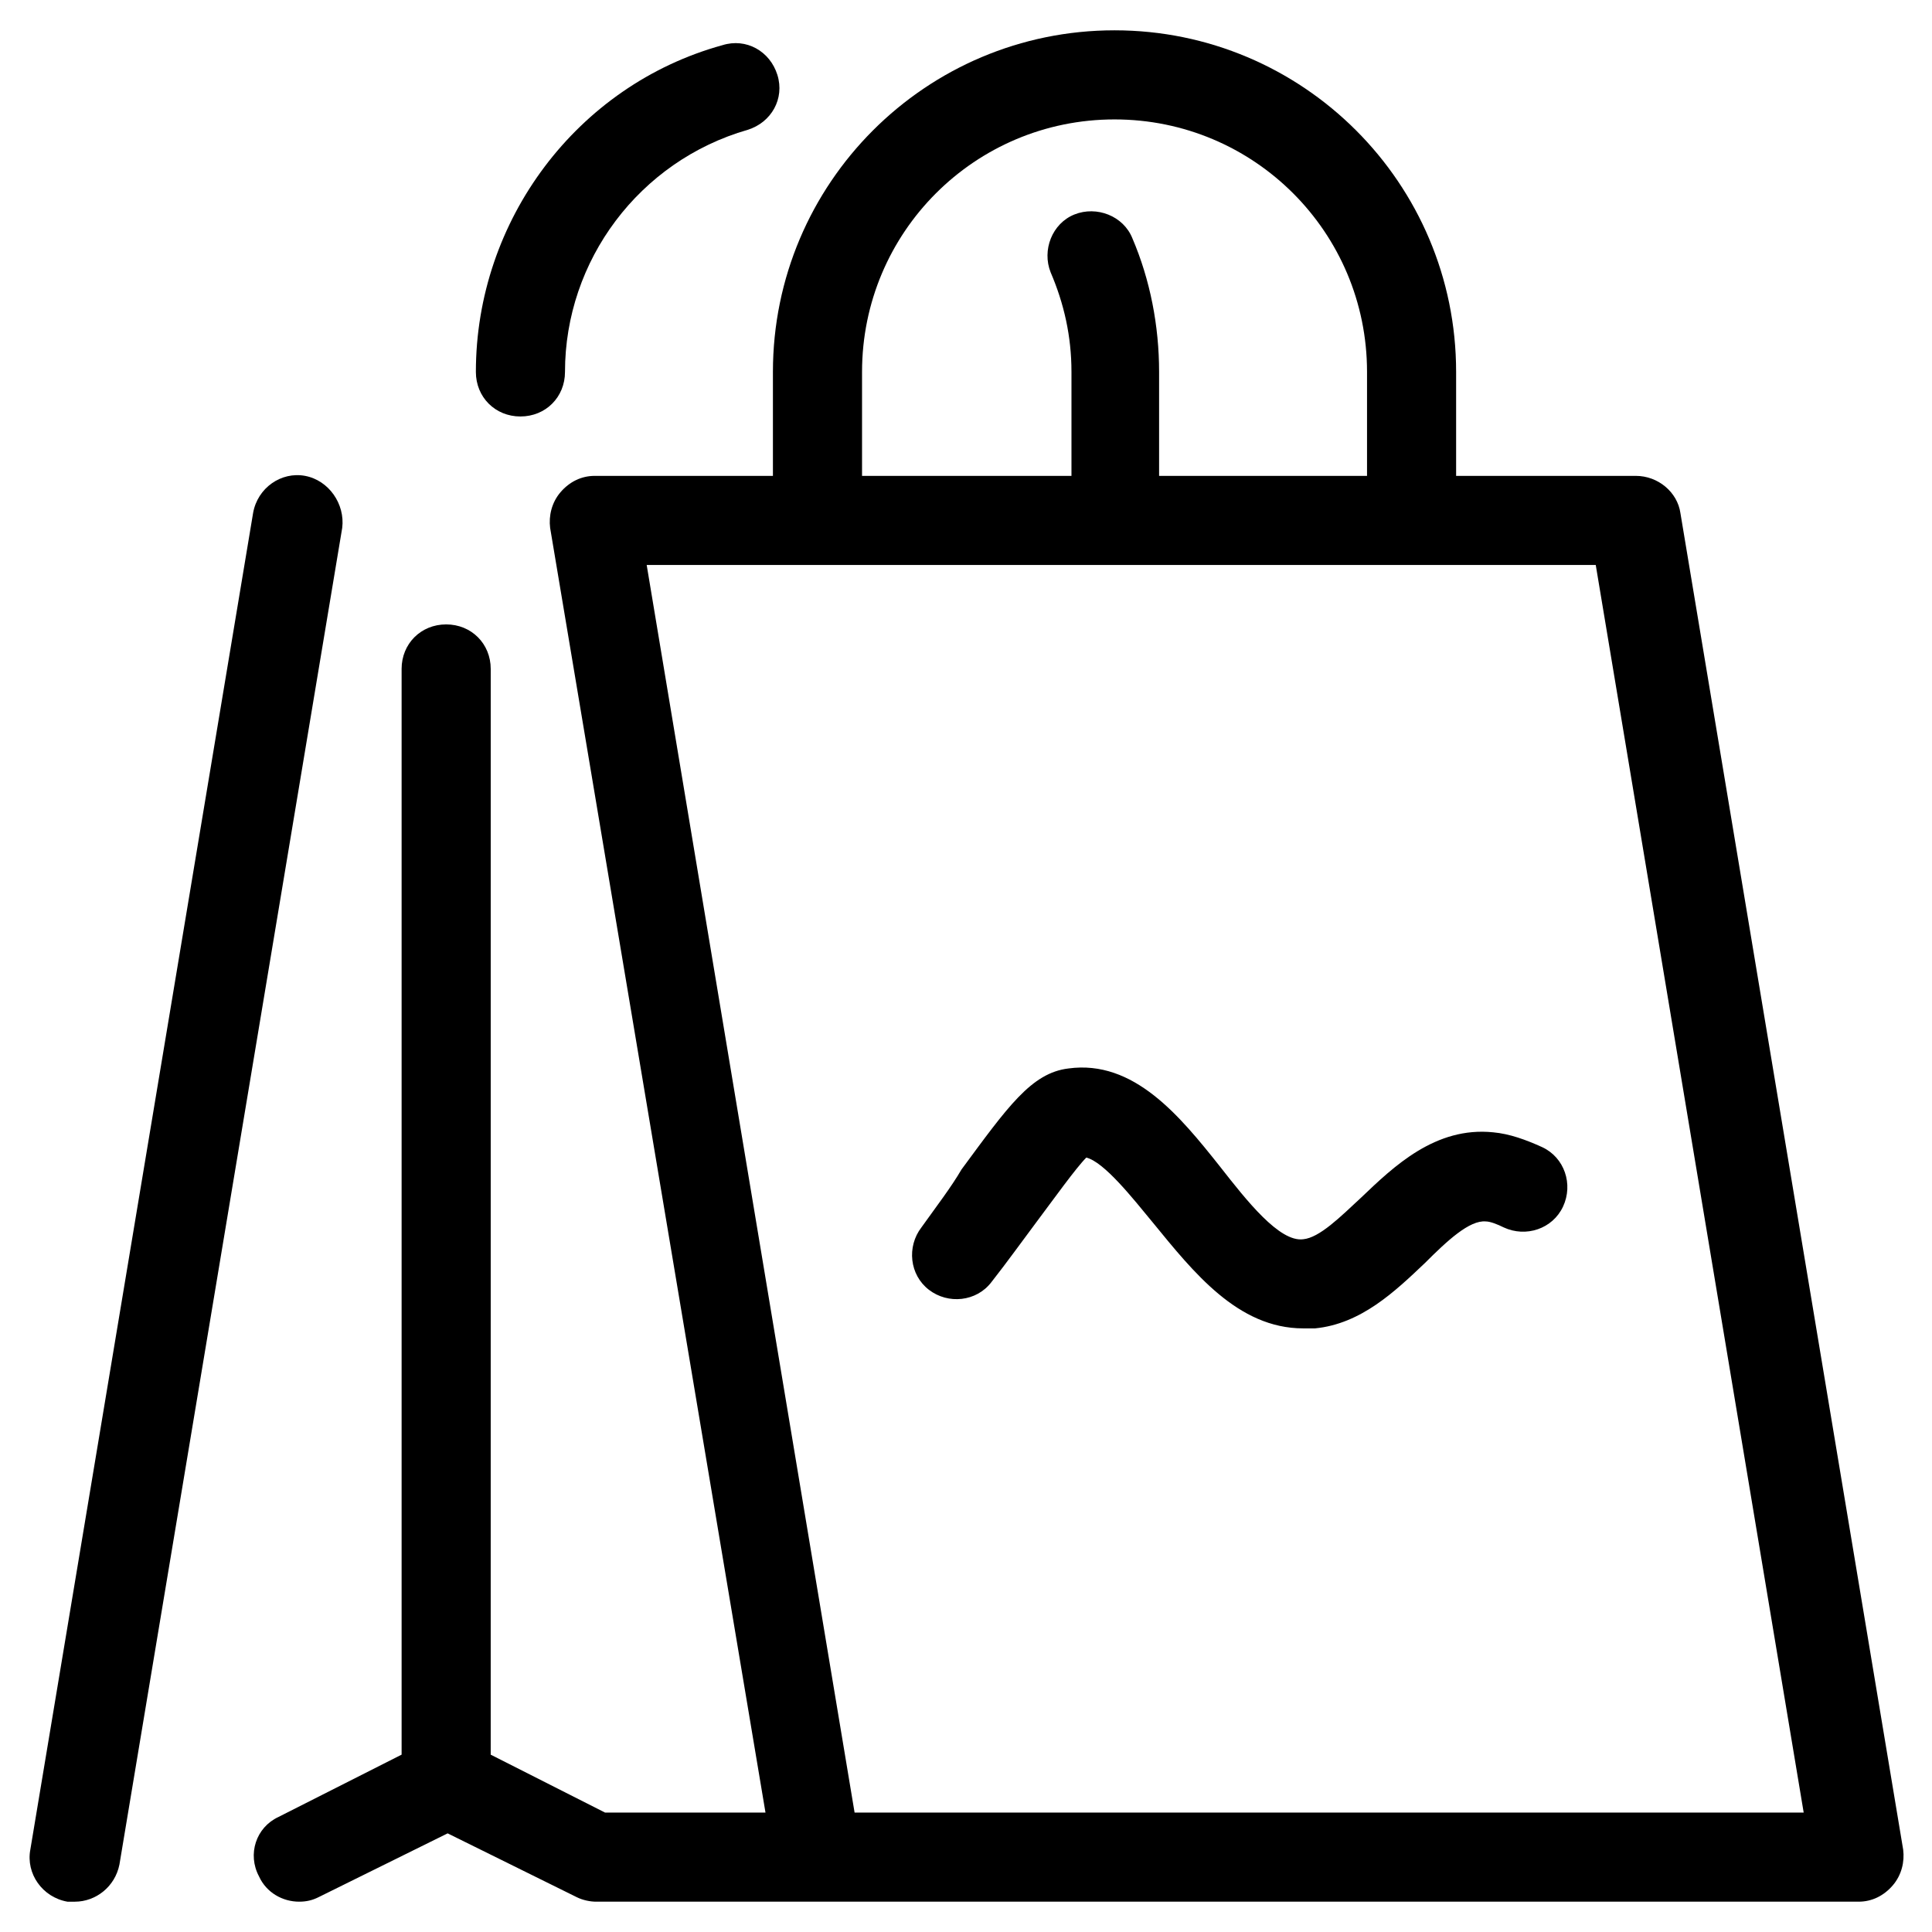
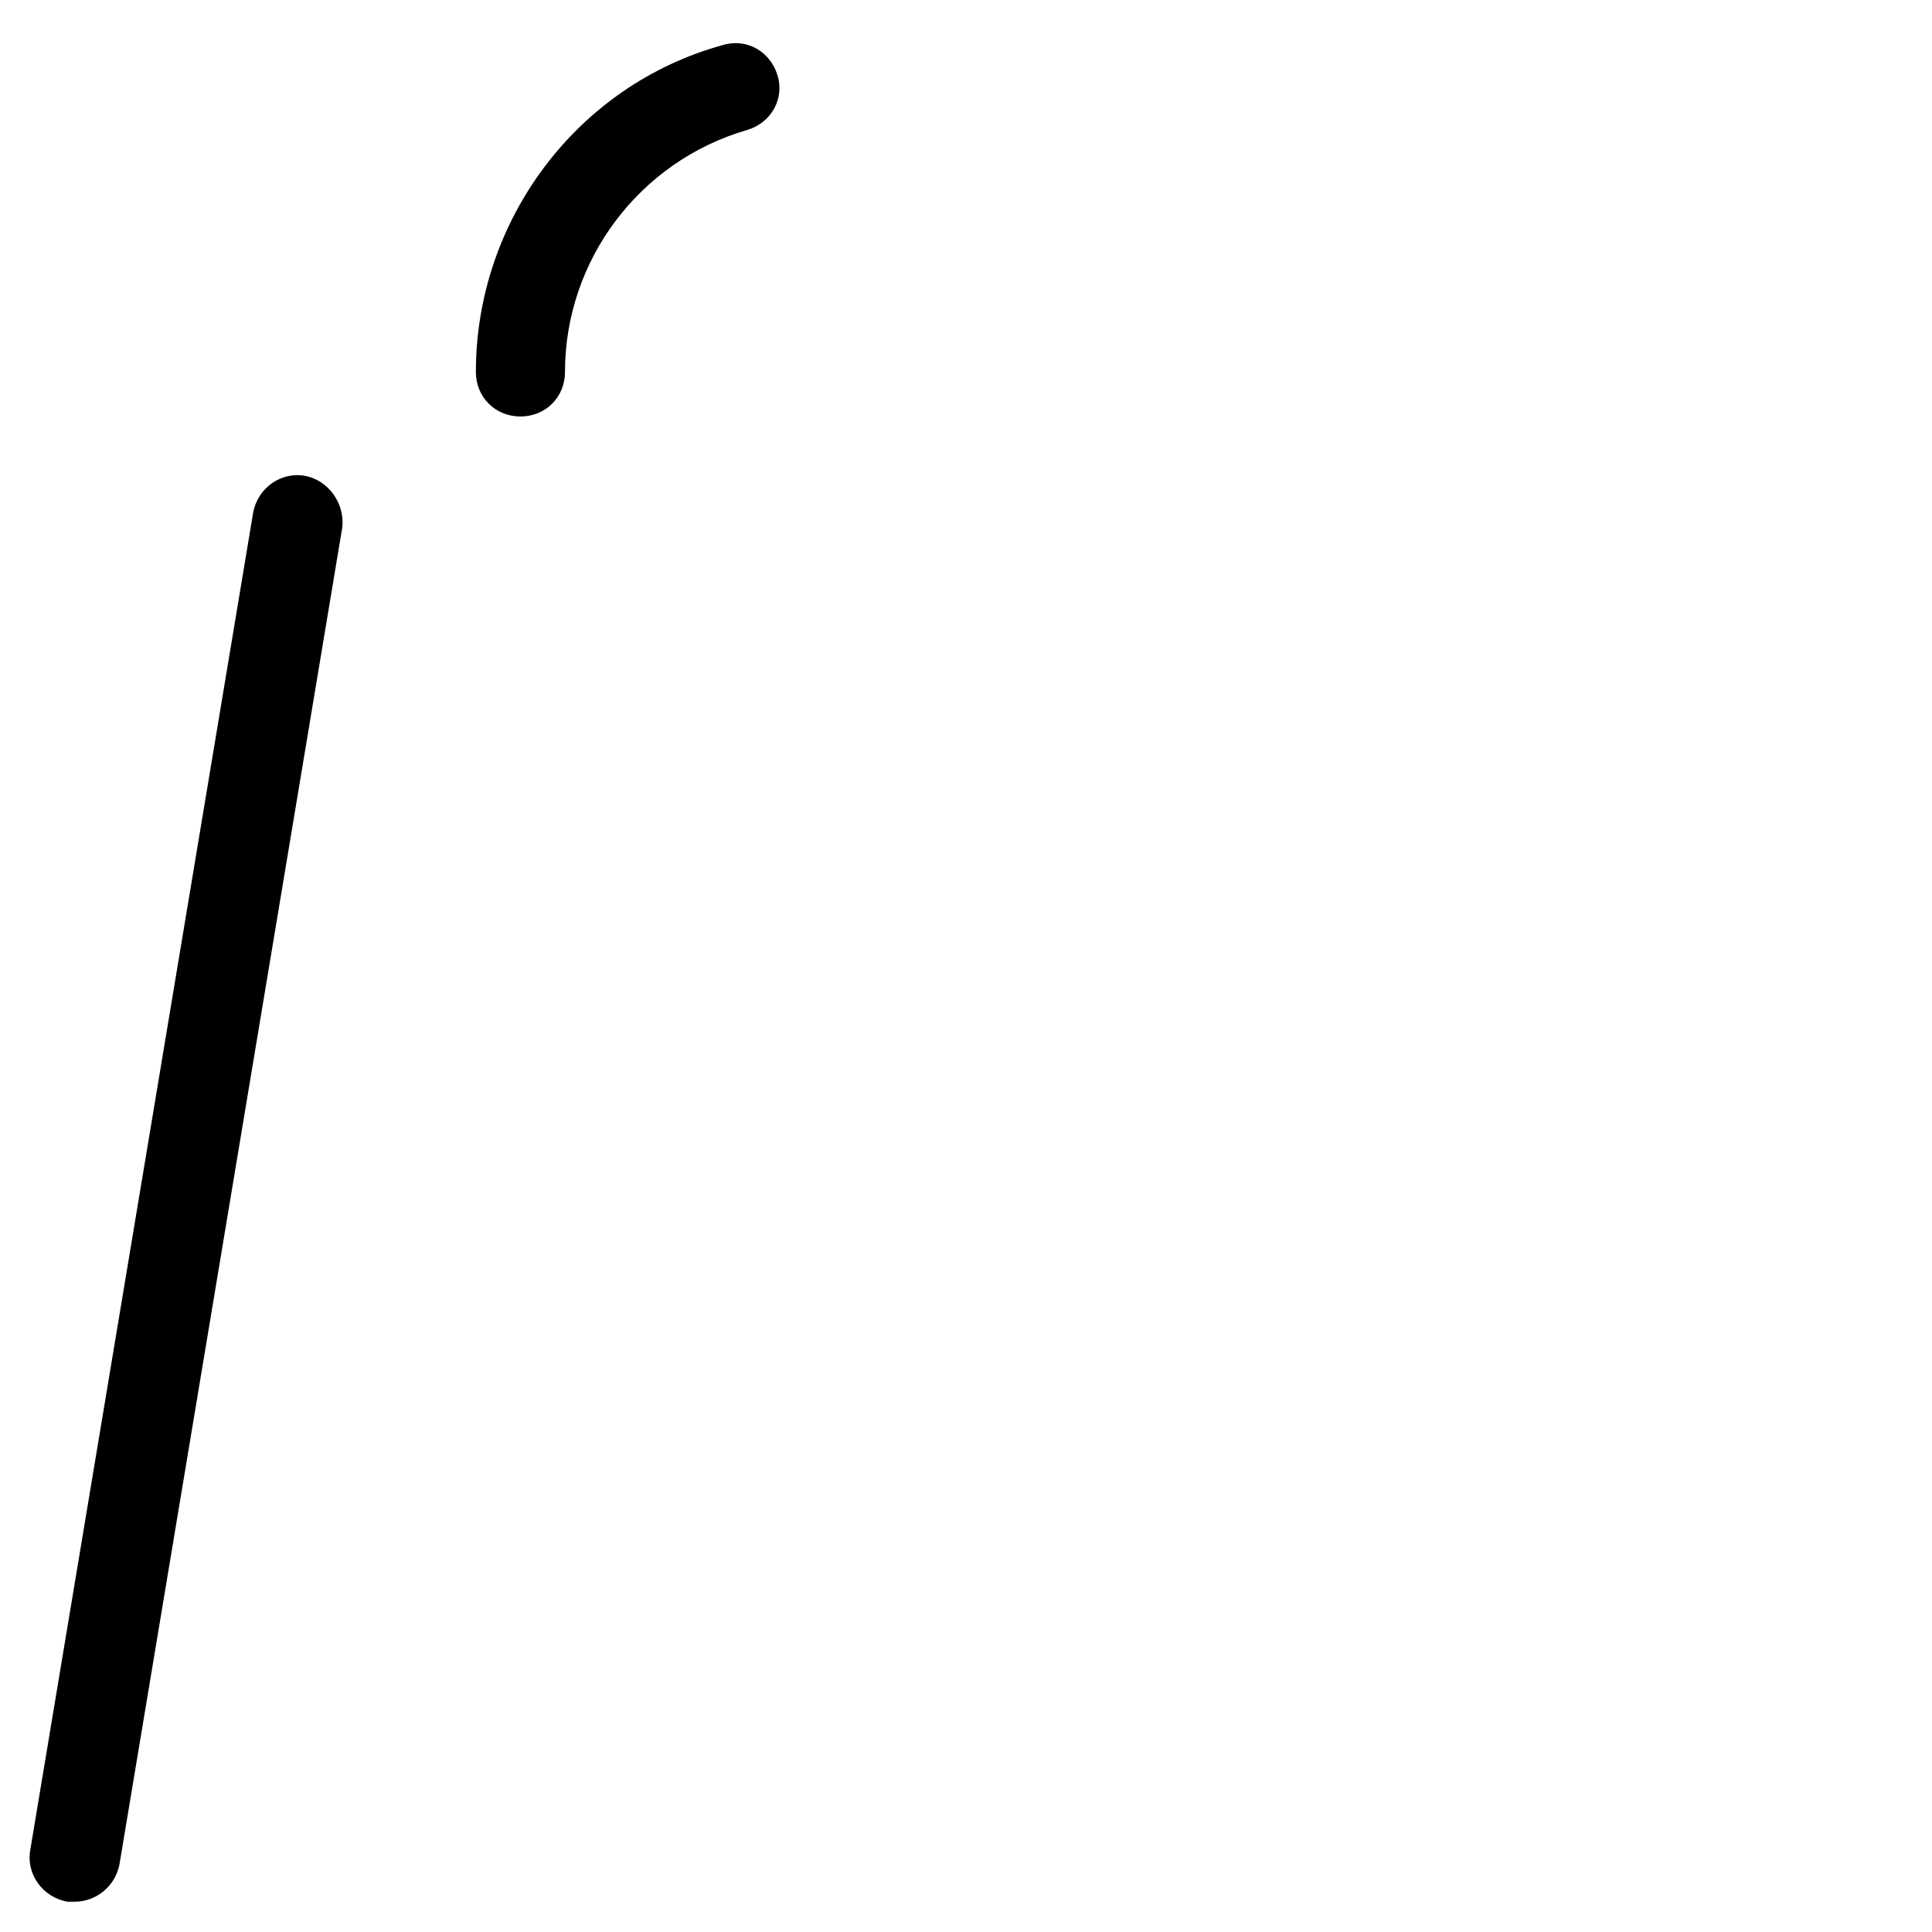
<svg xmlns="http://www.w3.org/2000/svg" fill="#000000" width="800px" height="800px" version="1.1" viewBox="144 144 512 512">
  <g>
    <path d="m224.85 270.11c-6.297-1.18-12.594 3.148-13.777 9.84l-59.039 354.24c-1.18 6.297 3.148 12.594 9.84 13.777h1.969c5.512 0 10.629-3.938 11.809-9.84l59.039-354.24c0.785-6.297-3.543-12.598-9.84-13.777z" />
-     <path d="m250.43 321.28v287.72l-32.668 16.531c-5.902 2.754-8.266 9.84-5.117 15.742 1.969 4.328 6.297 6.691 10.629 6.691 1.969 0 3.543-0.395 5.117-1.18l34.242-16.926 34.242 16.926c1.574 0.789 3.543 1.18 5.117 1.18h58.648 0.395 275.52c3.543 0 6.691-1.574 9.055-4.328 2.363-2.754 3.148-6.297 2.754-9.445l-59.039-354.24c-0.789-5.512-5.902-9.84-11.809-9.84h-47.629v-27.551c0-49.988-40.539-90.527-90.527-90.527s-90.527 40.539-90.527 90.527v27.551h-47.234c-3.543 0-6.691 1.574-9.055 4.328s-3.148 6.297-2.754 9.445l57.074 340.47h-42.512l-30.309-15.352 0.004-287.72c0-6.691-5.117-11.809-11.809-11.809-6.691 0-11.809 5.117-11.809 11.809zm122.02-78.719c0-37 29.914-66.914 66.914-66.914s66.914 29.914 66.914 66.914v27.551h-55.105v-27.551c0-12.203-2.363-24.402-7.086-35.426-2.363-5.902-9.445-8.66-15.352-6.297-5.902 2.363-8.66 9.445-6.297 15.352 3.543 8.266 5.512 16.926 5.512 26.371v27.551h-55.5zm-57.07 51.168h251.51l55.105 330.62h-251.52z" />
    <path d="m281.92 254.37c6.691 0 11.809-5.117 11.809-11.809 0-29.52 19.68-55.891 48.414-64.156 6.297-1.969 9.84-8.266 7.871-14.562s-8.266-9.84-14.562-7.871c-38.574 10.625-65.34 46.441-65.34 86.59 0 6.691 5.117 11.809 11.809 11.809z" />
-     <path d="m390.16 485.8c5.117 3.938 12.594 3.148 16.531-1.969 4.328-5.512 8.266-11.02 11.809-15.742 4.723-6.297 10.629-14.562 13.383-17.32 4.723 1.18 12.203 10.629 17.711 17.32 10.629 12.988 22.434 27.945 39.754 27.945h3.148c12.203-1.18 21.254-9.84 29.125-17.32 5.902-5.902 11.809-11.414 16.137-11.02 1.18 0 3.148 0.789 4.723 1.574 5.902 2.754 12.988 0.395 15.742-5.512 2.754-5.902 0.395-12.988-5.512-15.742-4.328-1.969-8.66-3.543-12.988-3.938-15.352-1.574-26.371 9.055-35.031 17.32-5.512 5.117-11.02 10.629-15.352 11.02-6.297 0.789-14.957-10.234-22.043-19.285-10.629-13.383-22.828-28.34-40.148-25.977-9.84 1.18-16.137 10.234-28.34 26.766-2.746 4.719-6.684 9.836-10.617 15.348-3.938 5.117-3.148 12.594 1.969 16.531z" />
  </g>
</svg>